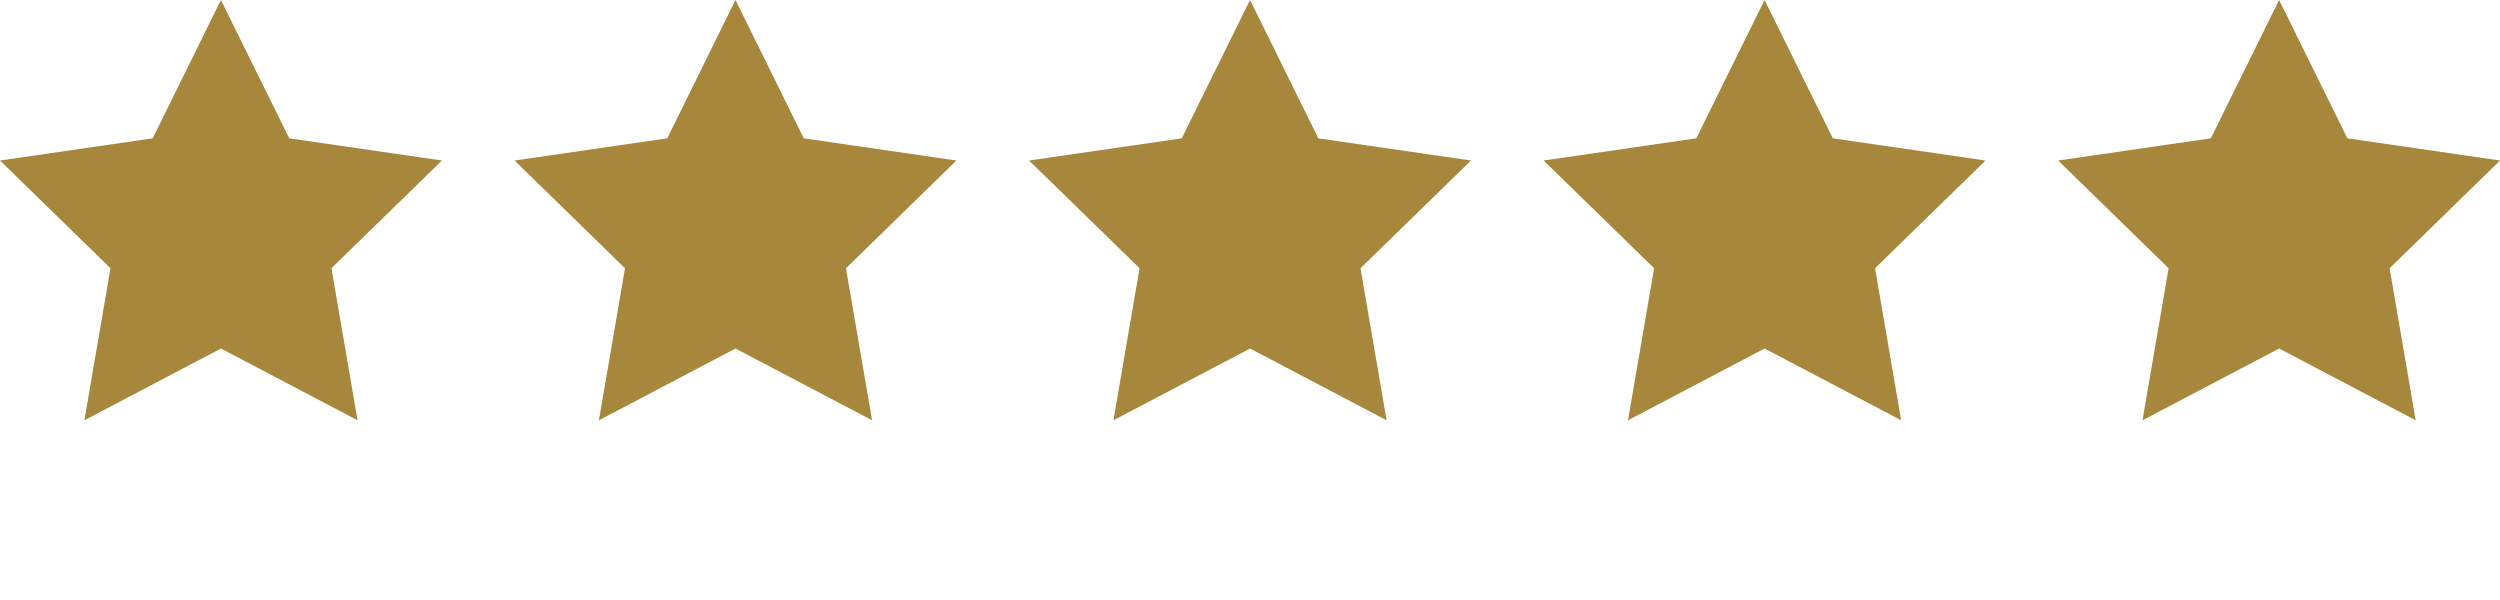
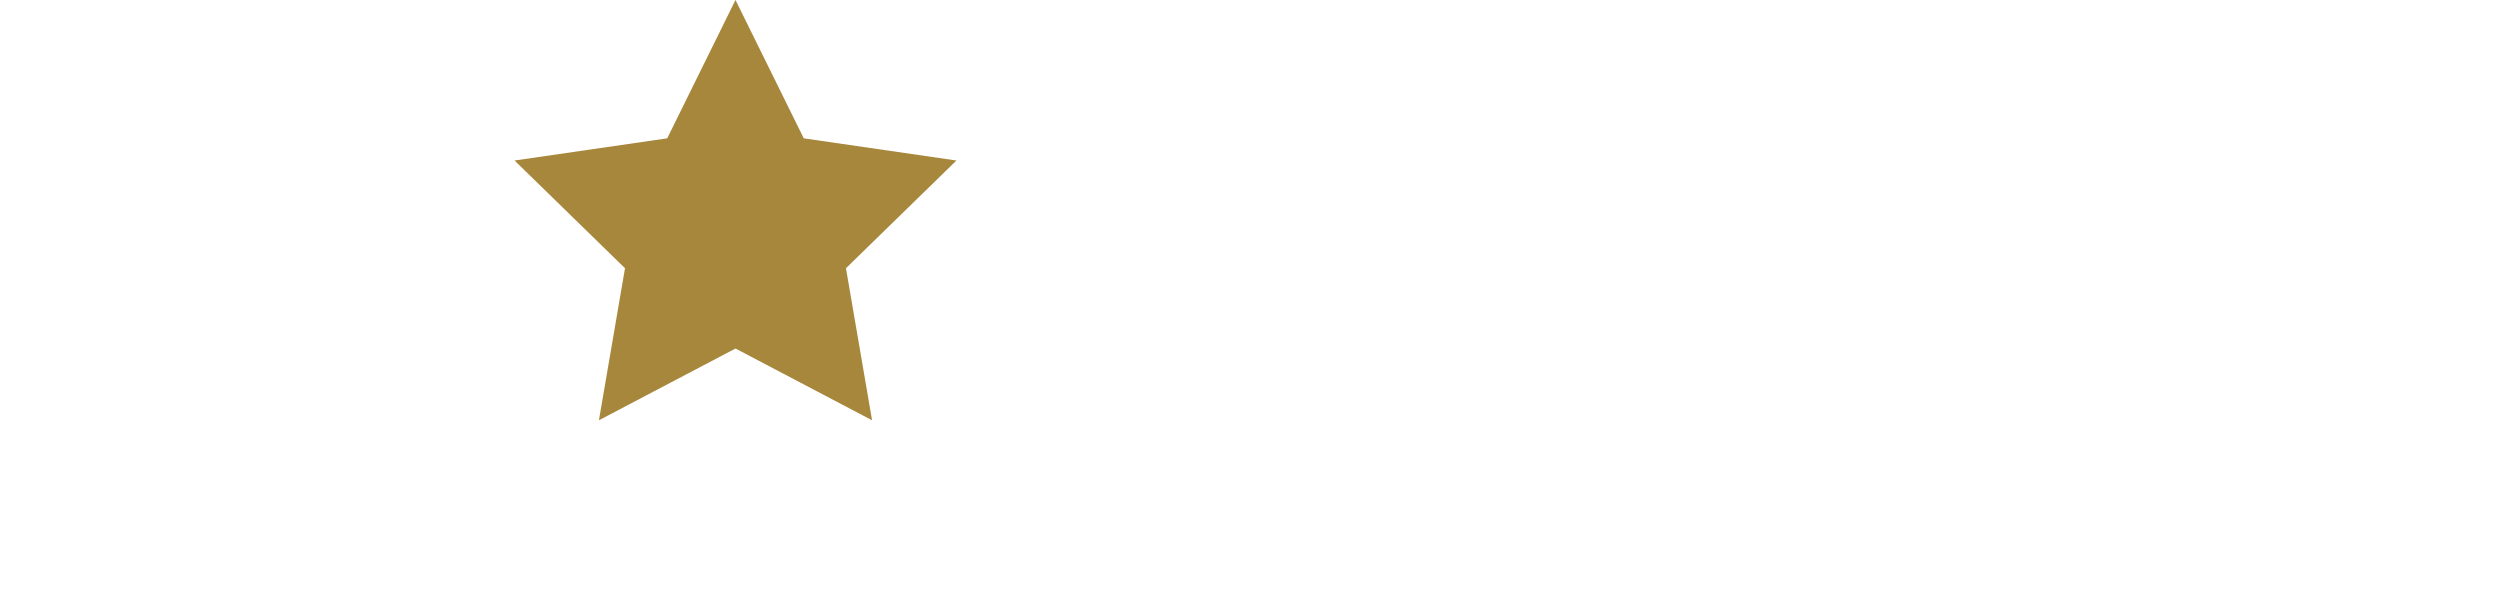
<svg xmlns="http://www.w3.org/2000/svg" version="1.1" id="Ebene_1" x="0px" y="0px" width="141.73px" height="34.02px" viewBox="0 0 141.73 34.02" enable-background="new 0 0 141.73 34.02" xml:space="preserve">
  <g>
-     <polygon fill="#A6873B" points="12.526,0 16.397,7.842 25.053,9.1 18.79,15.207 20.27,23.826 12.526,19.758 4.784,23.826    6.264,15.207 0,9.1 8.656,7.842  " />
-     <polygon fill="#A6873B" points="129.207,0 133.078,7.842 141.732,9.1 135.471,15.207 136.949,23.826 129.207,19.758    121.463,23.826 122.943,15.207 116.682,9.1 125.336,7.842  " />
-     <polygon fill="#A6873B" points="100.037,0 103.908,7.842 112.563,9.1 106.301,15.207 107.779,23.826 100.037,19.758 92.295,23.826    93.775,15.207 87.51,9.1 96.166,7.842  " />
-     <polygon fill="#A6873B" points="70.867,0 74.738,7.842 83.393,9.1 77.129,15.207 78.609,23.826 70.867,19.758 63.124,23.826    64.604,15.207 58.34,9.1 66.996,7.842  " />
    <polygon fill="#A6873B" points="41.696,0 45.567,7.842 54.222,9.1 47.959,15.207 49.439,23.826 41.696,19.758 33.954,23.826    35.433,15.207 29.171,9.1 37.826,7.842  " />
  </g>
</svg>